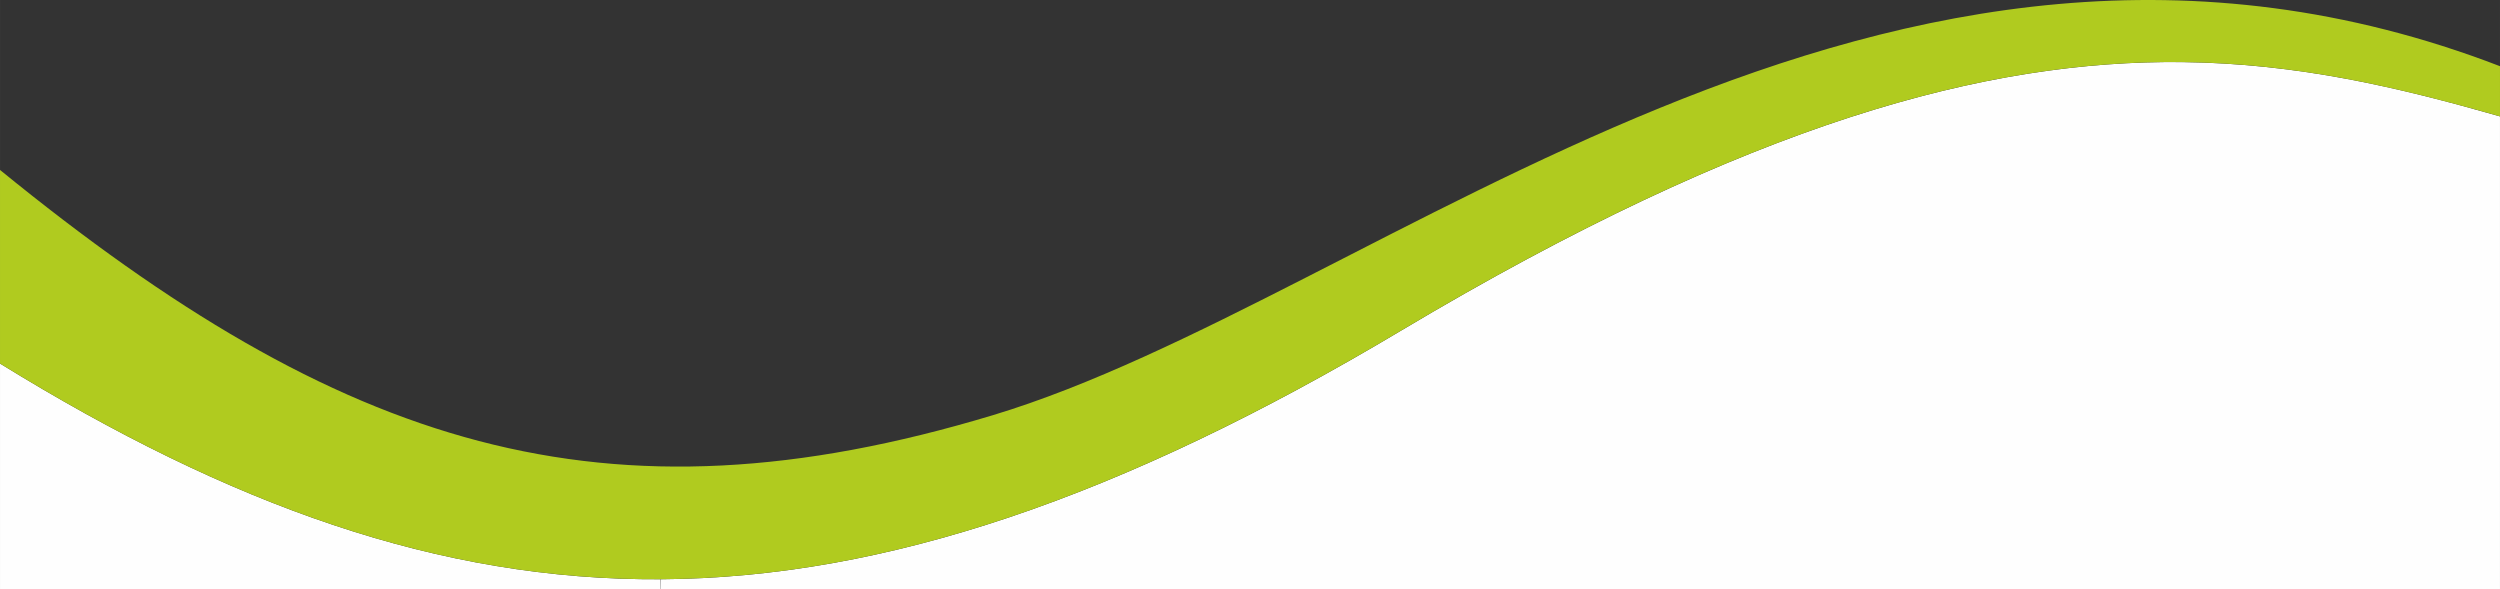
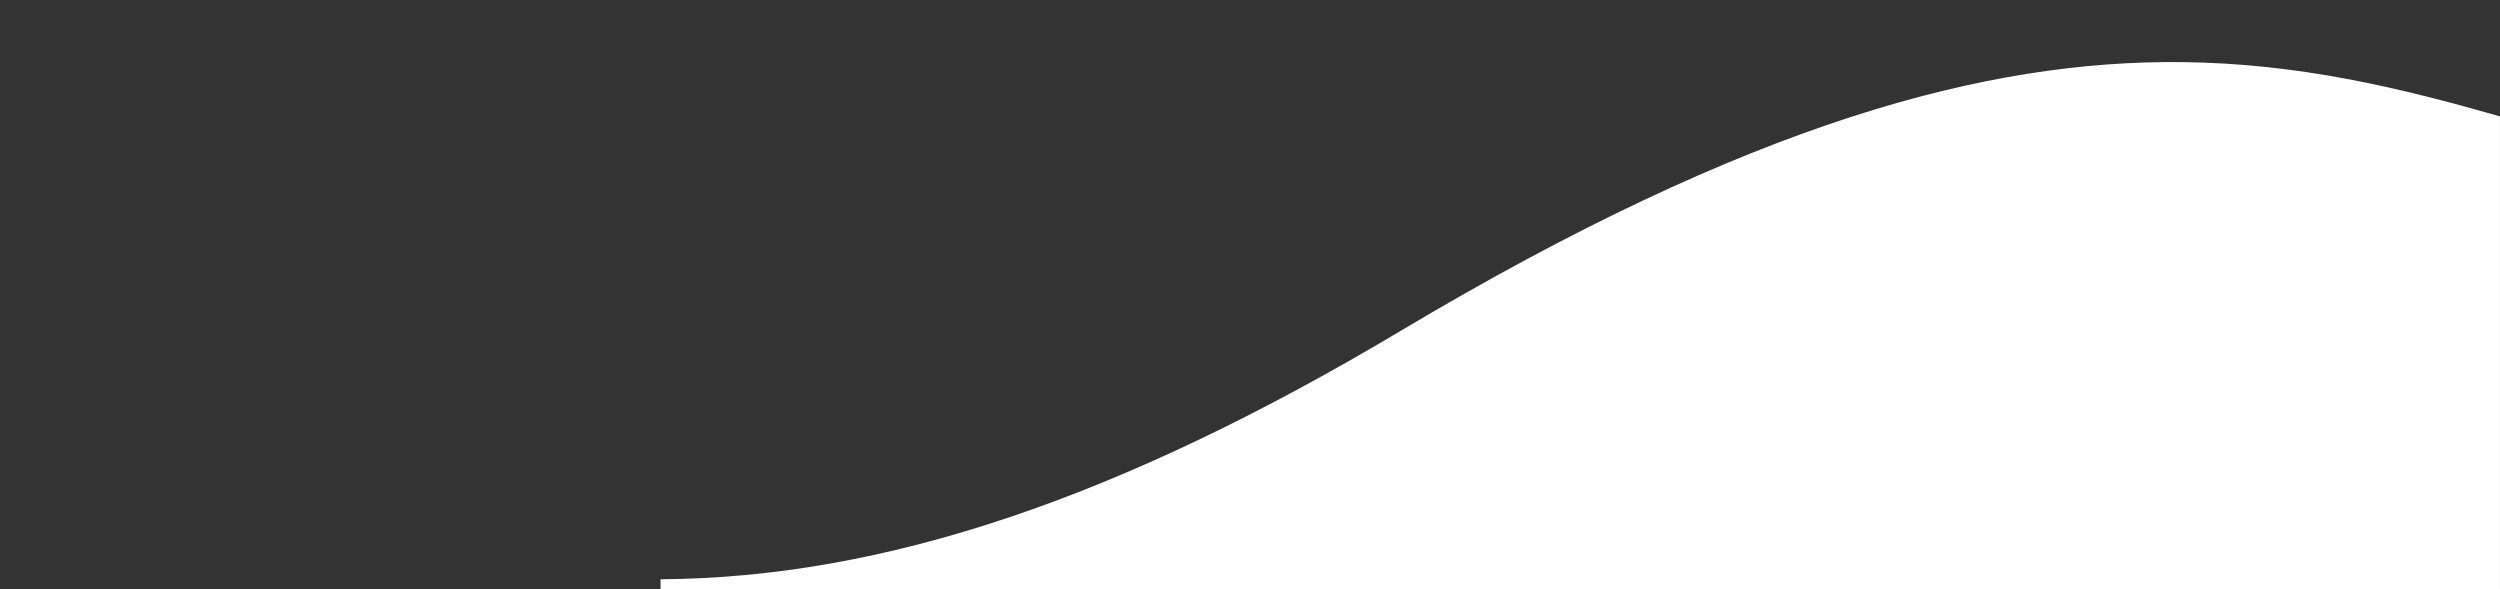
<svg xmlns="http://www.w3.org/2000/svg" xml:space="preserve" width="162.56mm" height="38.327mm" version="1.1" style="shape-rendering:geometricPrecision; text-rendering:geometricPrecision; image-rendering:optimizeQuality; fill-rule:evenodd; clip-rule:evenodd" viewBox="0 0 4619.82 1089.23">
  <rect x="0" y="0" width="4619.82" height="1089.23" fill="#333333" stroke="none" />
  <defs>
    <style type="text/css">
   
    .fil0 {fill:#FEFEFE}
    .fil1 {fill:#B0CB1F}
   
  </style>
  </defs>
  <g id="Layer_x0020_1">
    <g id="_2363680327152">
      <path class="fil0" d="M4032.33 114.77c-358.02,-3.92 -795.13,109.62 -1443.11,496.12 -520.33,310.37 -955.75,456.98 -1368.24,459.56l-0.3 0 0 18.78 3399.14 0 0 -874.14c-186.34,-53.34 -372.68,-97.96 -587.49,-100.32z" />
-       <path class="fil0" d="M-0 671.82l0 417.41 1220.68 0 -0.4 -18.78c-409.15,2.4 -795.76,-136.94 -1220.28,-398.63z" />
-       <path class="fil1" d="M-0 314.04l0 357.79c852.73,525.65 1552.46,557.47 2589.22,-60.95 1036.77,-618.41 1533.69,-538.02 2030.6,-395.79l0 -92.76c-1141.06,-439.07 -2067.41,428.5 -2785.17,644.94 -717.76,216.44 -1202.78,61.84 -1834.66,-453.24z" />
+       <path class="fil0" d="M-0 671.82c-409.15,2.4 -795.76,-136.94 -1220.28,-398.63z" />
    </g>
  </g>
</svg>